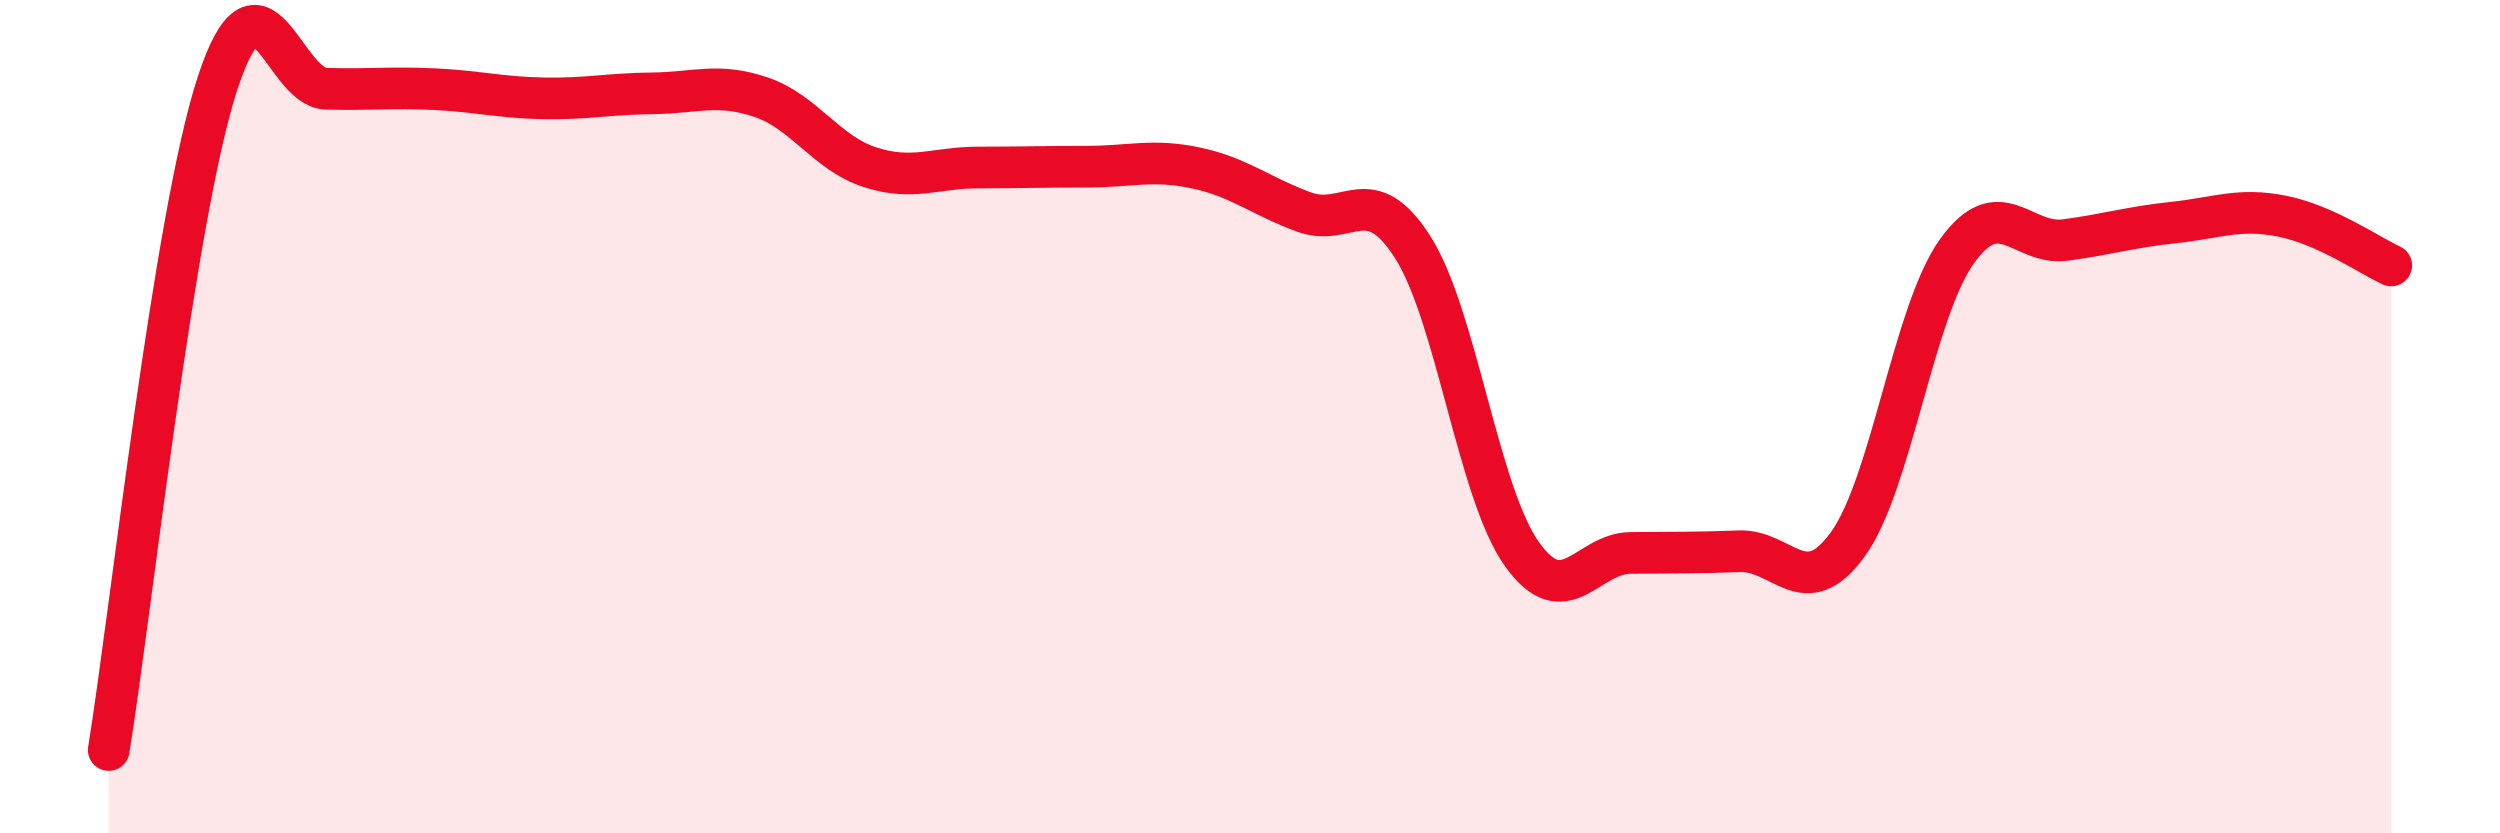
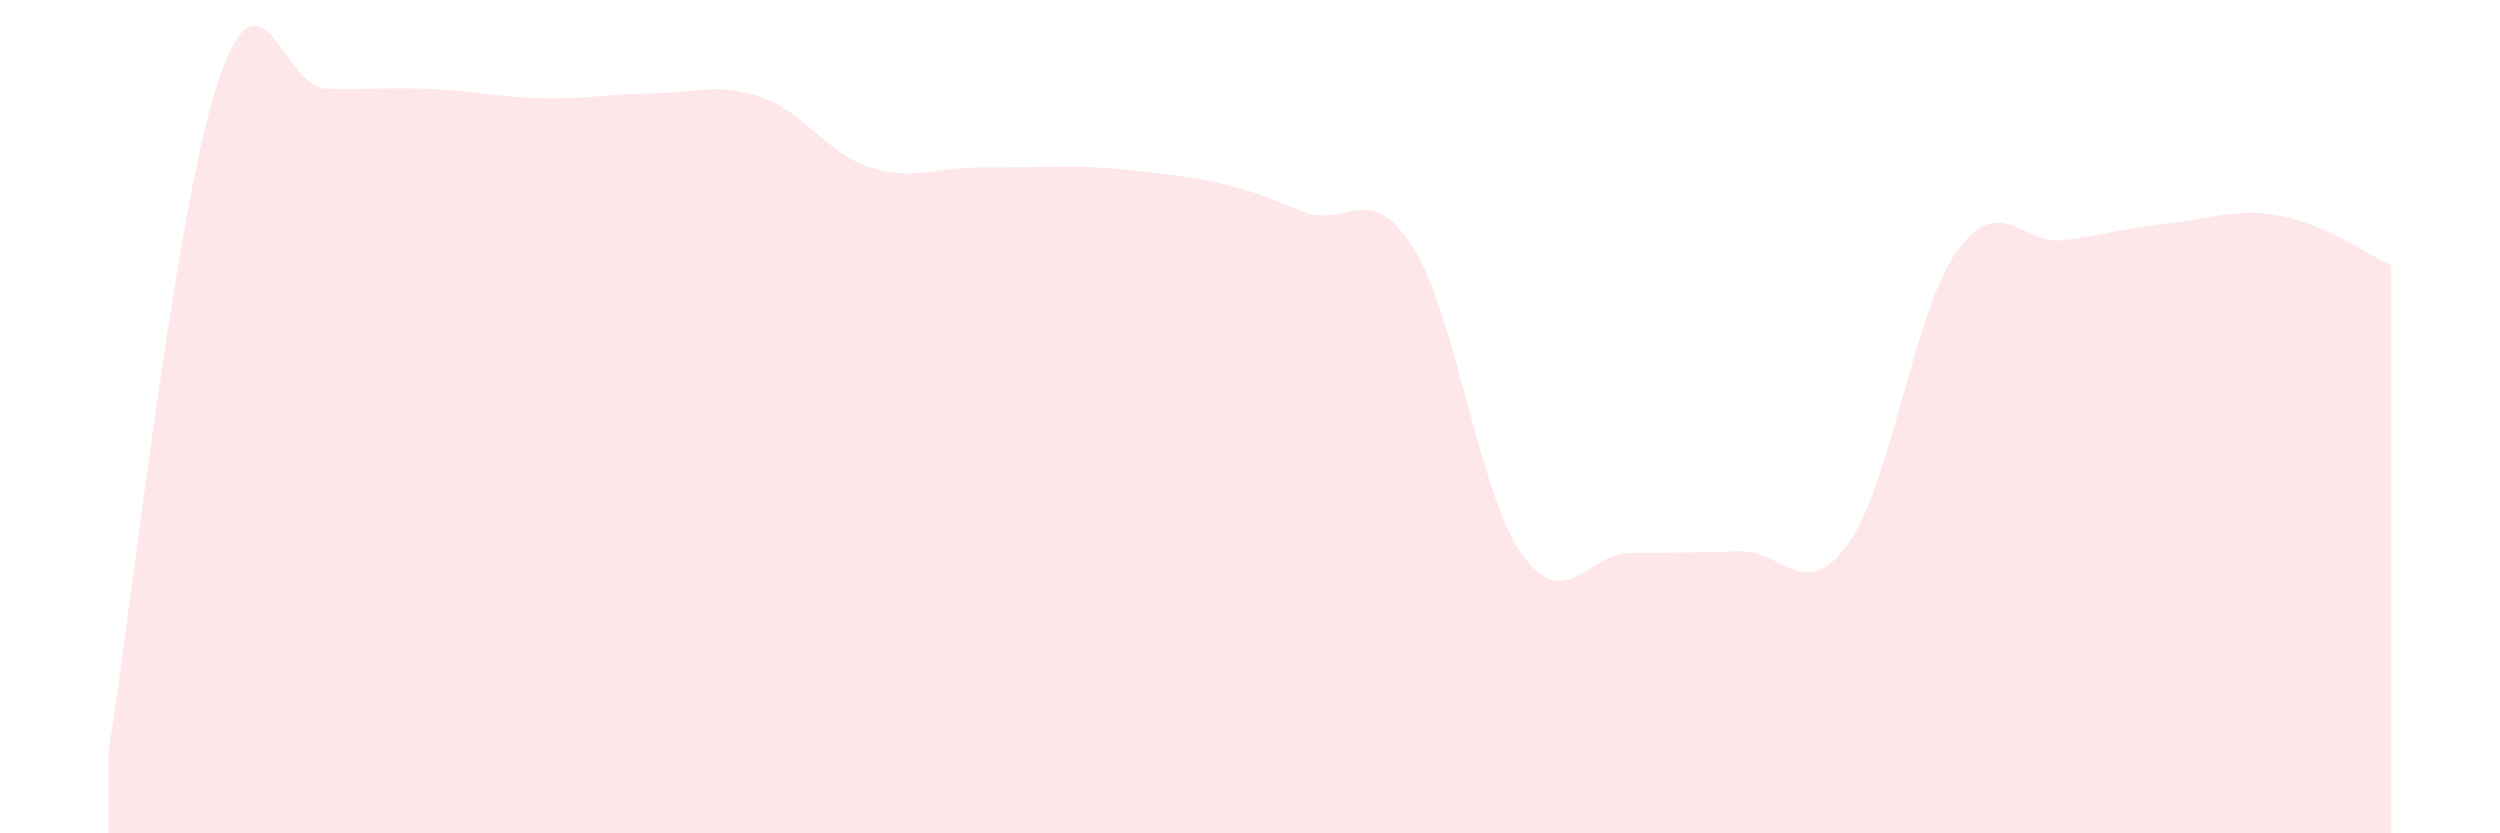
<svg xmlns="http://www.w3.org/2000/svg" width="60" height="20" viewBox="0 0 60 20">
-   <path d="M 2.61,18 C 3.13,14.8 4.18,5.17 5.22,2 C 6.26,-1.17 6.79,2.1 7.83,2.13 C 8.87,2.16 9.39,2.09 10.43,2.14 C 11.47,2.19 12,2.34 13.04,2.36 C 14.08,2.38 14.61,2.25 15.65,2.24 C 16.69,2.23 17.22,1.98 18.26,2.33 C 19.3,2.68 19.83,3.67 20.87,4.01 C 21.91,4.35 22.44,4.02 23.48,4.02 C 24.52,4.02 25.05,4 26.09,4 C 27.13,4 27.66,3.81 28.7,4.03 C 29.74,4.25 30.26,4.71 31.3,5.09 C 32.34,5.47 32.87,4.3 33.91,5.94 C 34.95,7.58 35.48,11.82 36.52,13.29 C 37.56,14.76 38.09,13.28 39.13,13.27 C 40.17,13.26 40.7,13.27 41.74,13.23 C 42.78,13.19 43.31,14.5 44.35,13.06 C 45.39,11.62 45.92,7.5 46.96,6.04 C 48,4.58 48.53,5.9 49.57,5.76 C 50.61,5.62 51.13,5.45 52.17,5.34 C 53.21,5.23 53.74,4.98 54.78,5.19 C 55.82,5.4 56.87,6.13 57.39,6.37L57.39 20L2.61 20Z" fill="#EB0A25" opacity="0.1" stroke-linecap="round" stroke-linejoin="round" />
-   <path d="M 2.61,18 C 3.13,14.8 4.18,5.17 5.22,2 C 6.26,-1.17 6.79,2.1 7.83,2.13 C 8.87,2.16 9.39,2.09 10.43,2.14 C 11.47,2.19 12,2.34 13.04,2.36 C 14.08,2.38 14.61,2.25 15.65,2.24 C 16.69,2.23 17.22,1.98 18.26,2.33 C 19.3,2.68 19.83,3.67 20.87,4.01 C 21.91,4.35 22.44,4.02 23.48,4.02 C 24.52,4.02 25.05,4 26.09,4 C 27.13,4 27.66,3.81 28.7,4.03 C 29.74,4.25 30.26,4.71 31.3,5.09 C 32.34,5.47 32.87,4.3 33.91,5.94 C 34.95,7.58 35.48,11.82 36.52,13.29 C 37.56,14.76 38.09,13.28 39.13,13.27 C 40.17,13.26 40.7,13.27 41.74,13.23 C 42.78,13.19 43.31,14.5 44.35,13.06 C 45.39,11.62 45.92,7.5 46.96,6.04 C 48,4.58 48.53,5.9 49.57,5.76 C 50.61,5.62 51.13,5.45 52.17,5.34 C 53.21,5.23 53.74,4.98 54.78,5.19 C 55.82,5.4 56.87,6.13 57.39,6.37" stroke="#EB0A25" stroke-width="1" fill="none" stroke-linecap="round" stroke-linejoin="round" />
+   <path d="M 2.61,18 C 3.13,14.8 4.18,5.17 5.22,2 C 6.26,-1.17 6.79,2.1 7.83,2.13 C 8.87,2.16 9.39,2.09 10.43,2.14 C 11.47,2.19 12,2.34 13.04,2.36 C 14.08,2.38 14.61,2.25 15.65,2.24 C 16.69,2.23 17.22,1.98 18.26,2.33 C 19.3,2.68 19.83,3.67 20.87,4.01 C 21.91,4.35 22.44,4.02 23.48,4.02 C 24.52,4.02 25.05,4 26.09,4 C 29.74,4.25 30.26,4.71 31.3,5.09 C 32.34,5.47 32.87,4.3 33.91,5.94 C 34.95,7.58 35.48,11.82 36.52,13.29 C 37.56,14.76 38.09,13.28 39.13,13.27 C 40.17,13.26 40.7,13.27 41.74,13.23 C 42.78,13.19 43.31,14.5 44.35,13.06 C 45.39,11.62 45.92,7.5 46.96,6.04 C 48,4.58 48.53,5.9 49.57,5.76 C 50.61,5.62 51.13,5.45 52.17,5.34 C 53.21,5.23 53.74,4.98 54.78,5.19 C 55.82,5.4 56.87,6.13 57.39,6.37L57.39 20L2.61 20Z" fill="#EB0A25" opacity="0.1" stroke-linecap="round" stroke-linejoin="round" />
</svg>